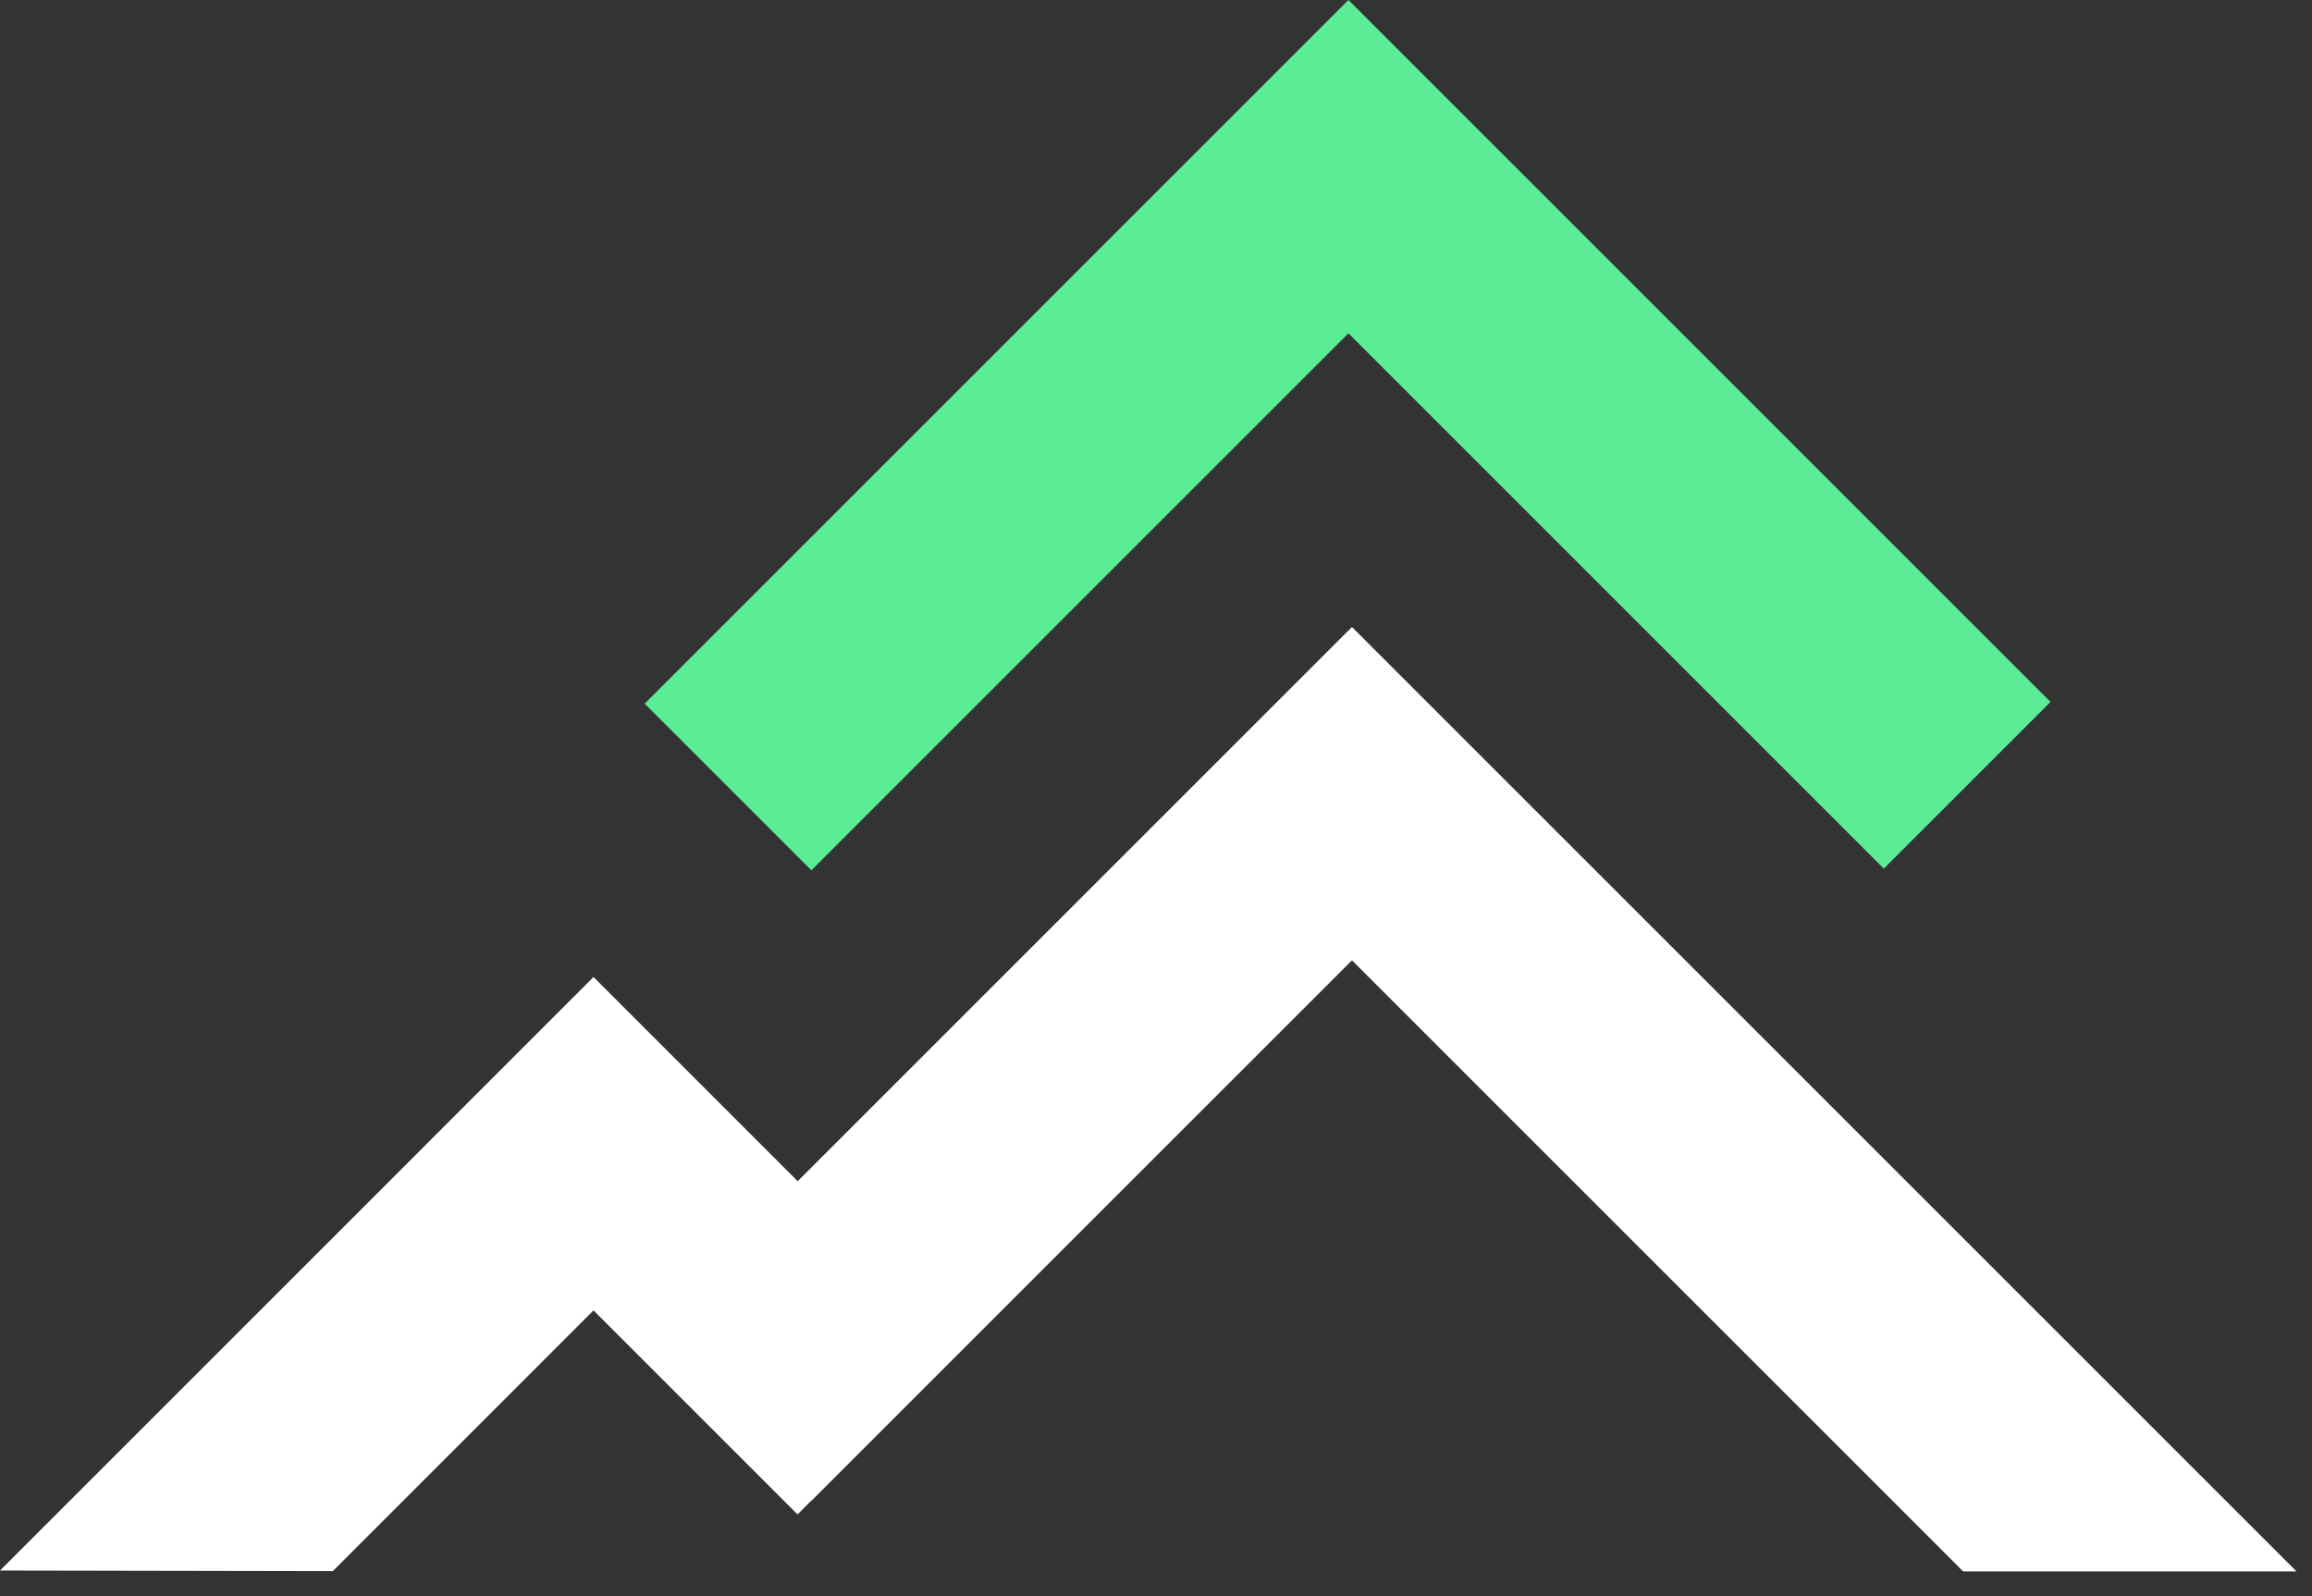
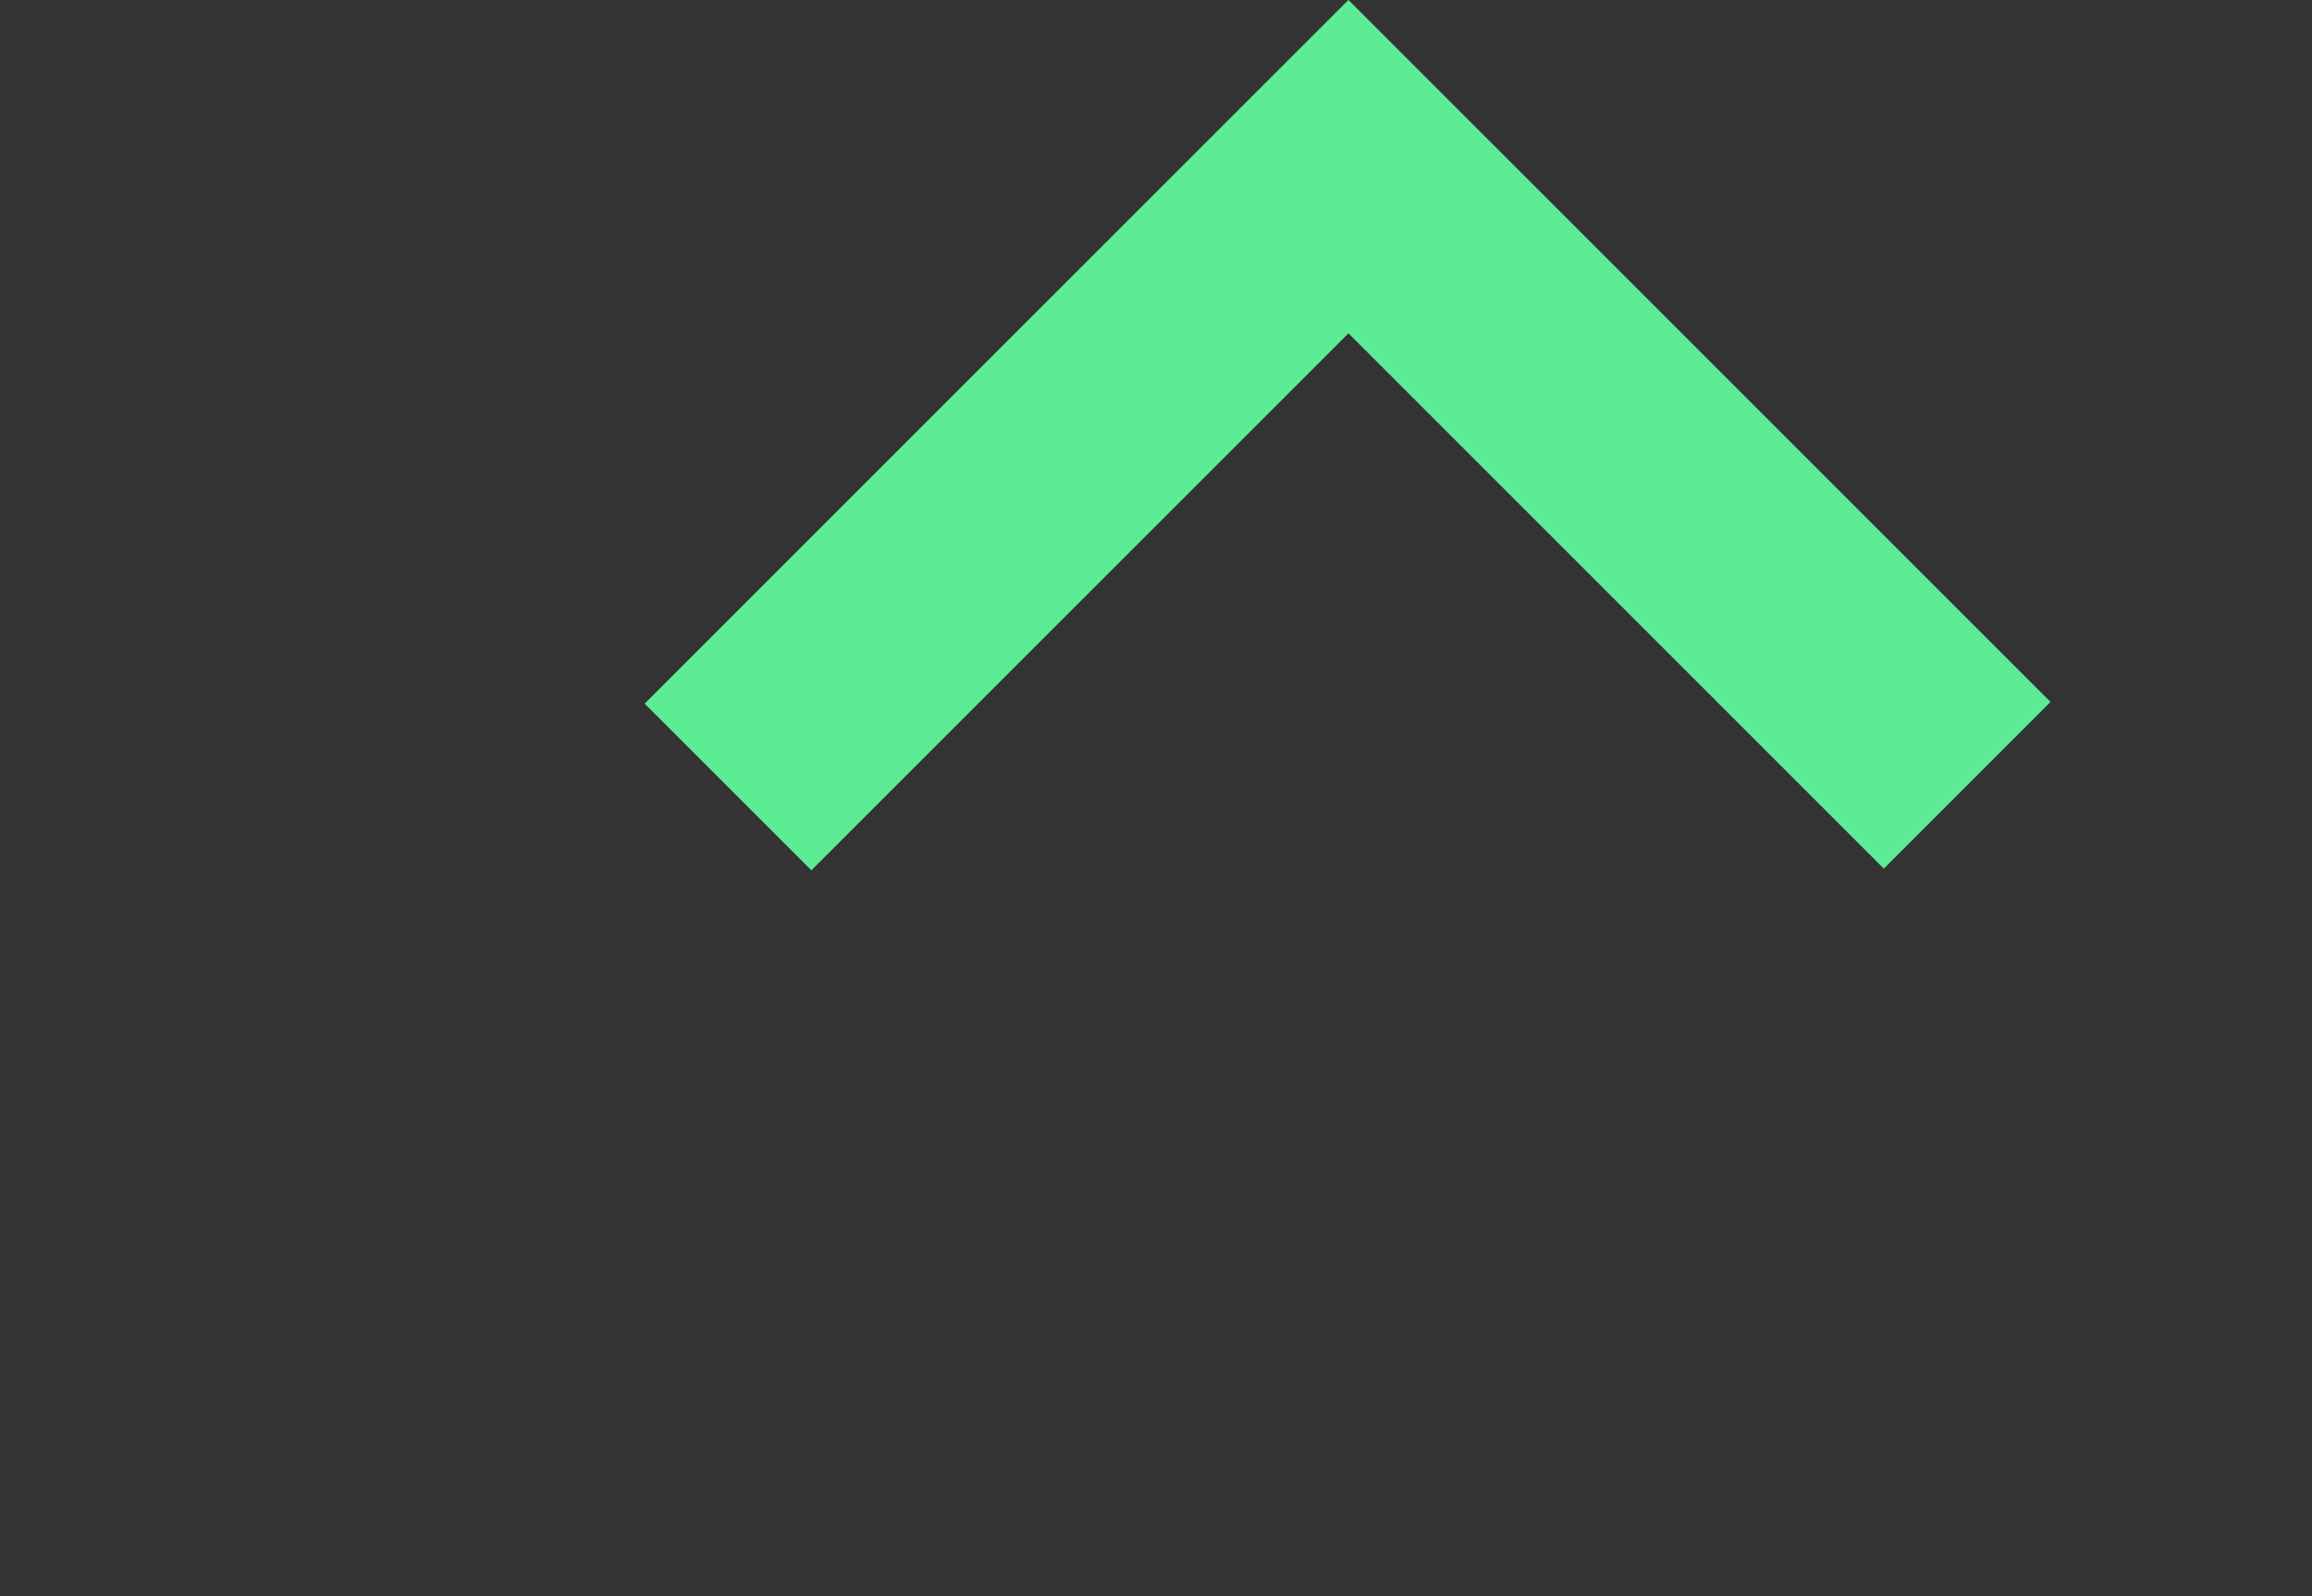
<svg xmlns="http://www.w3.org/2000/svg" width="84" height="58" viewBox="0 0 84 58" fill="none">
  <rect x="0" y="0" width="84" height="58" fill="#333333" stroke="none" />
  <path fill-rule="evenodd" clip-rule="evenodd" d="M48.992 12.111L68.443 31.563L74.5 25.506L48.993 0L48.95 0.043L48.948 0.042L23.422 25.568L29.479 31.624L48.992 12.111Z" fill="#5CEC96" />
-   <path fill-rule="evenodd" clip-rule="evenodd" d="M83.436 57.099L49.122 22.785L48.95 22.957L48.948 22.954L28.982 42.921L27.621 41.56L27.621 41.56L21.565 35.503L21.564 35.504L21.563 35.502L15.507 41.559L15.508 41.56L0 57.068L12.091 57.09L21.564 47.616L28.977 55.029L29.473 54.532L29.478 54.537L49.12 34.895L71.324 57.099L83.436 57.099Z" fill="white" />
</svg>